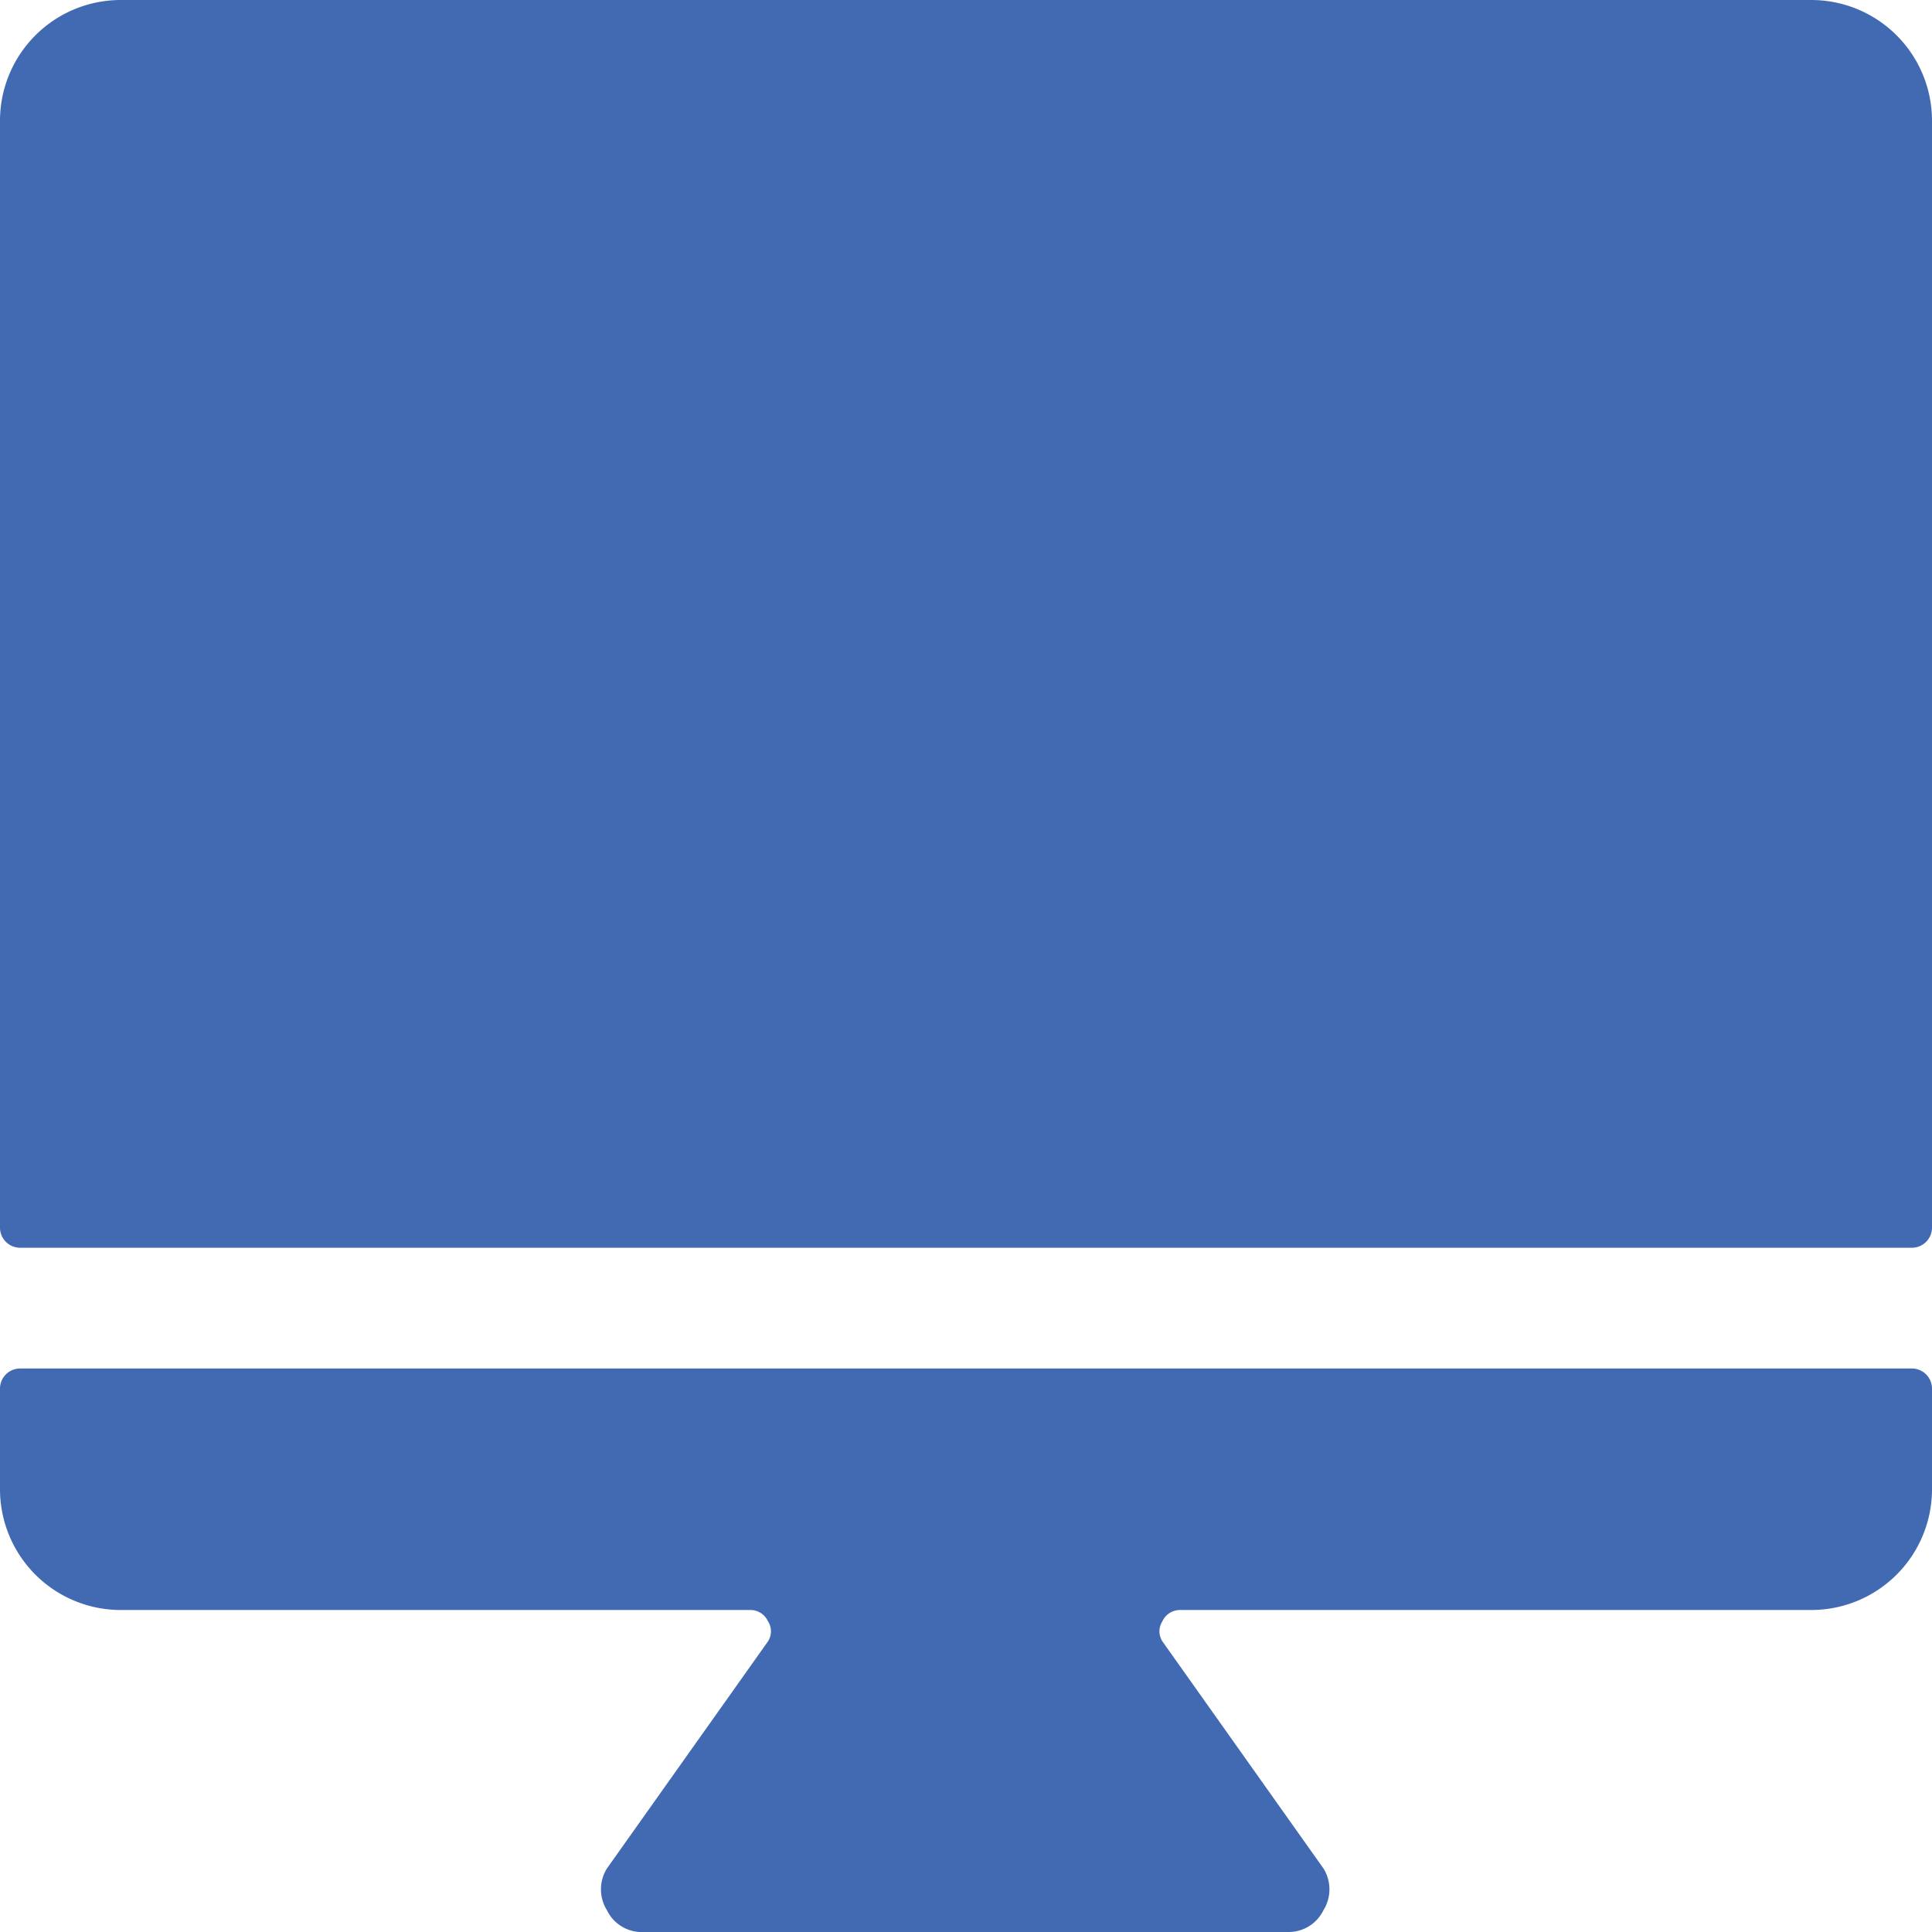
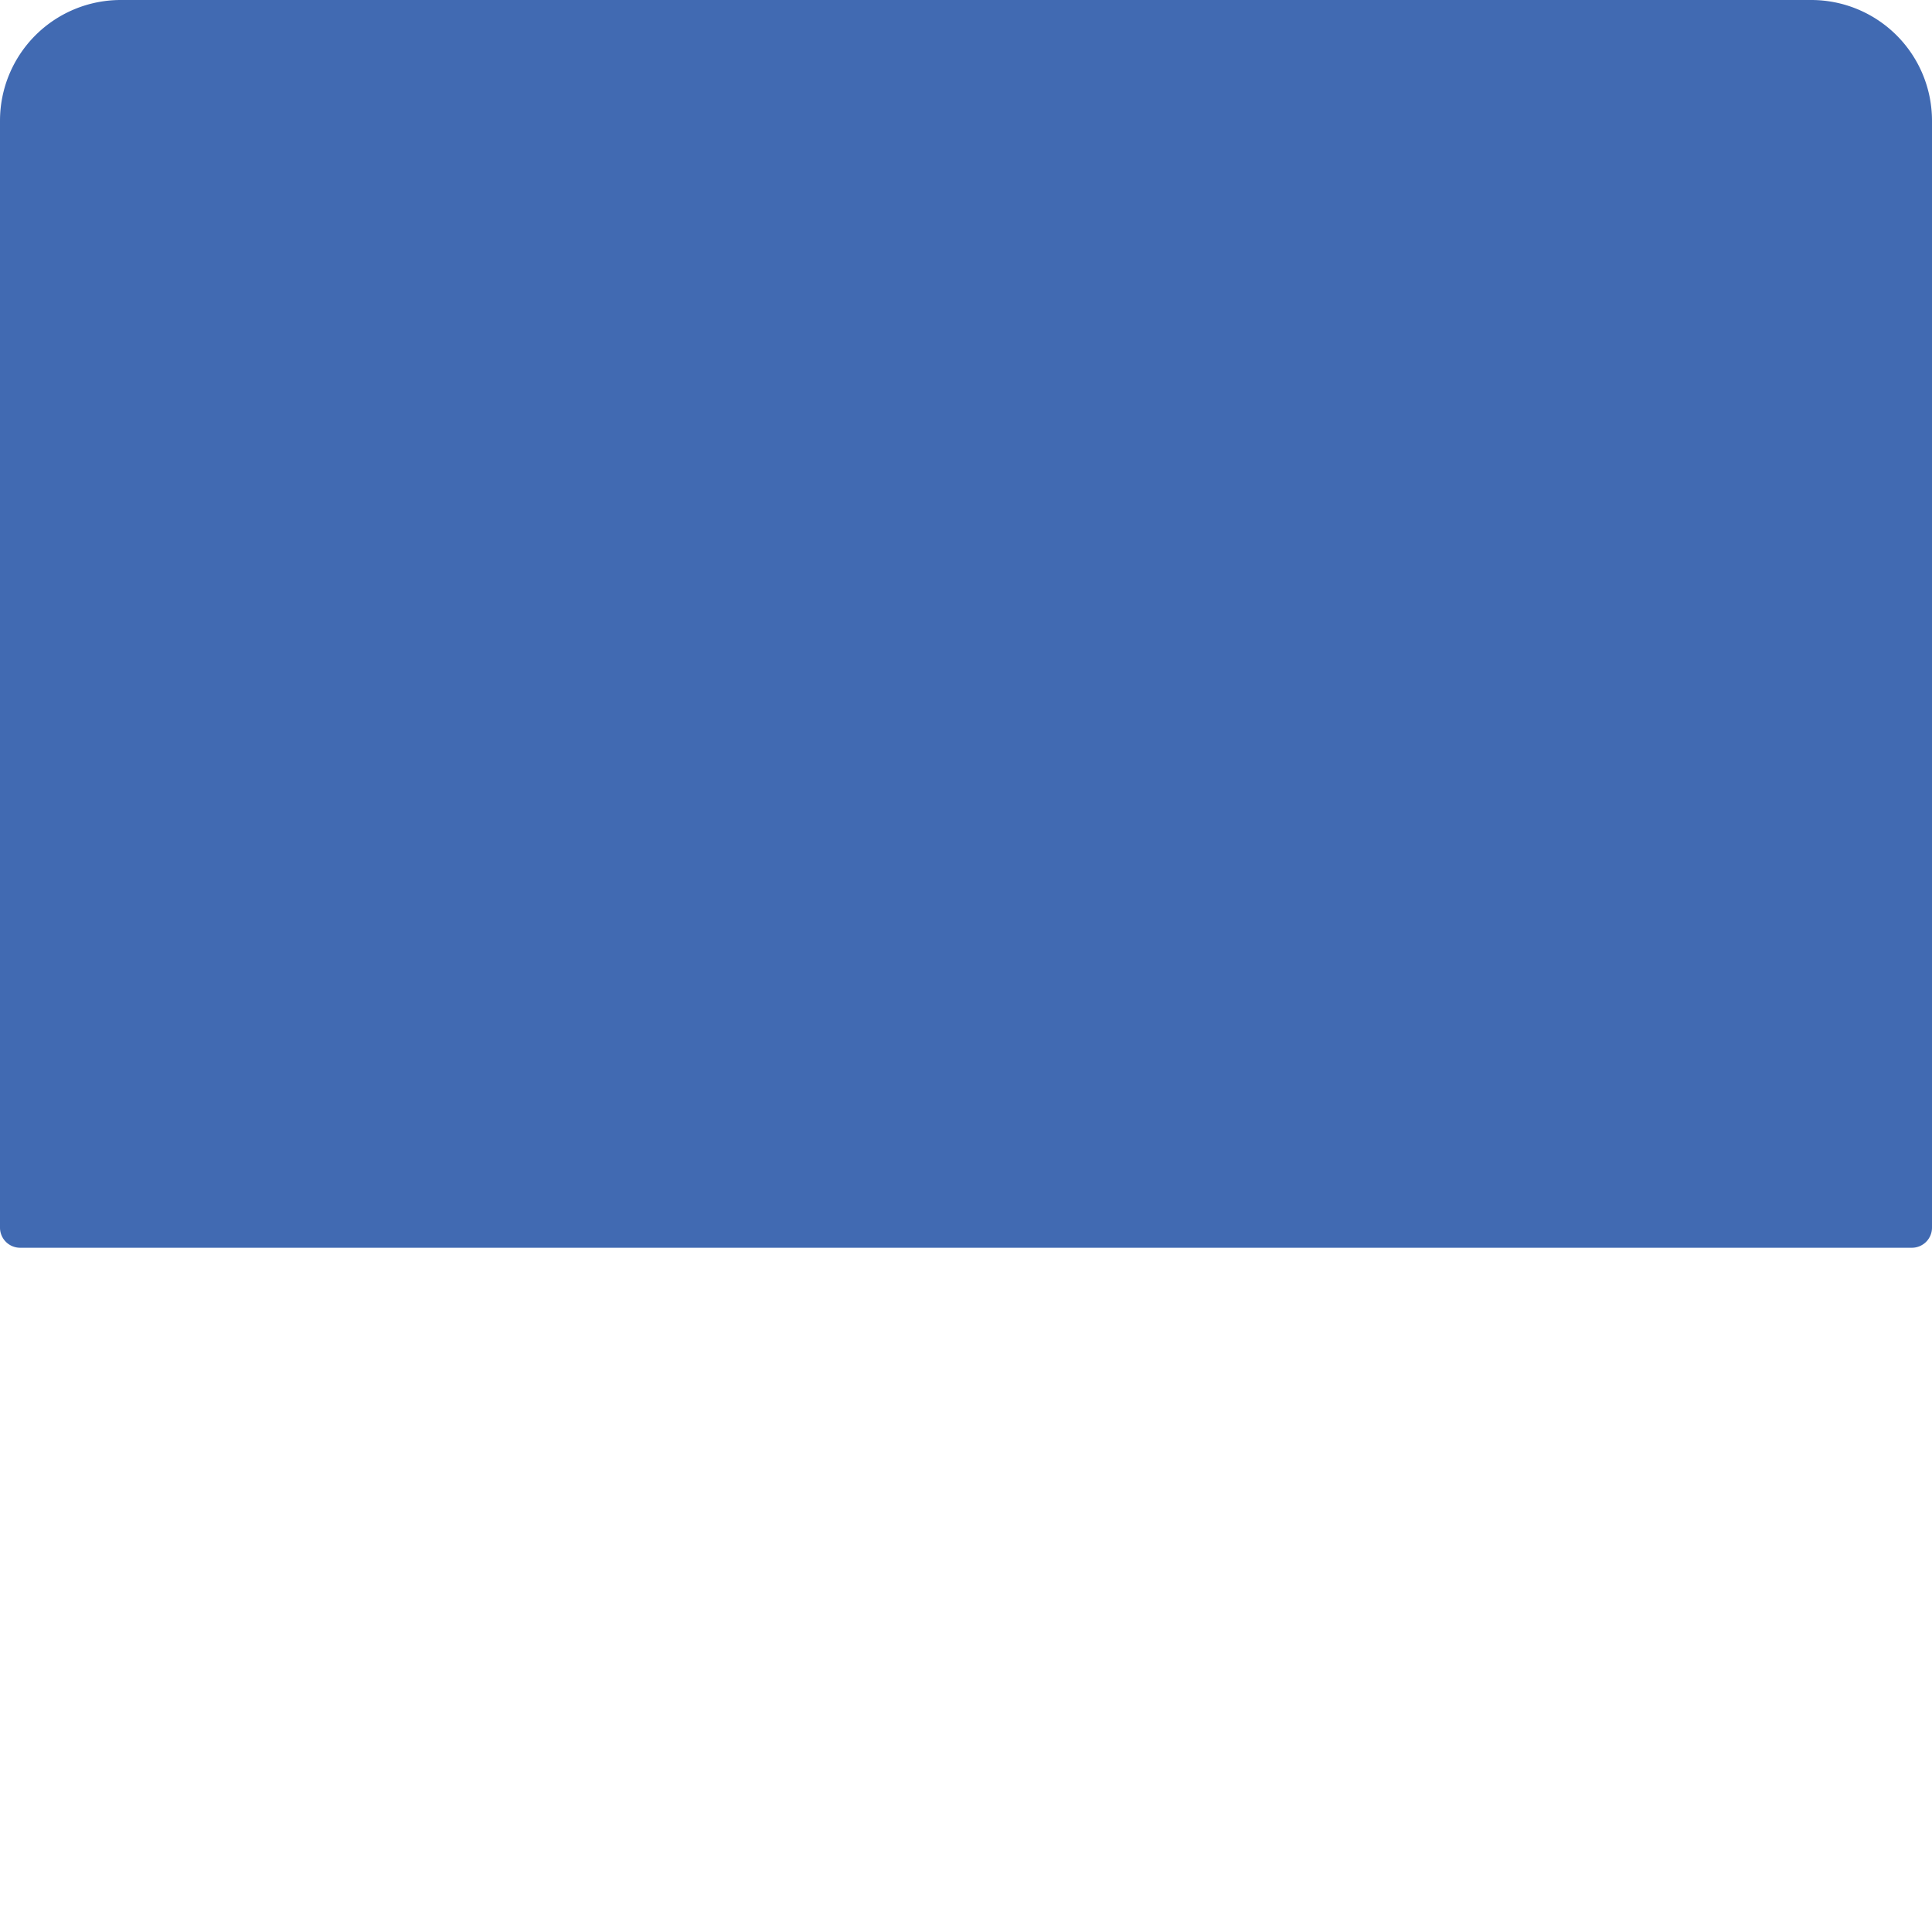
<svg xmlns="http://www.w3.org/2000/svg" viewBox="0 0 24 24" height="48" width="48">
  <g>
    <path d="M24,1.5A1.5,1.5,0,0,0,22.5,0H1.5A1.5,1.5,0,0,0,0,1.5V15.25a.25.25,0,0,0,.25.25h23.5a.25.25,0,0,0,.25-.25Z" fill="#416ab2" />
-     <path d="M23.75,17H.25a.25.25,0,0,0-.25.25V18.5A1.5,1.5,0,0,0,1.5,20H9.32a.24.24,0,0,1,.22.14.23.23,0,0,1,0,.25l-2,2.82a.49.49,0,0,0,0,.52A.48.48,0,0,0,8,24H16a.48.48,0,0,0,.44-.27.49.49,0,0,0,0-.52l-2-2.82a.23.23,0,0,1,0-.25.24.24,0,0,1,.22-.14H22.5A1.5,1.5,0,0,0,24,18.5V17.25A.25.25,0,0,0,23.75,17Z" fill="#416ab2" />
  </g>
</svg>